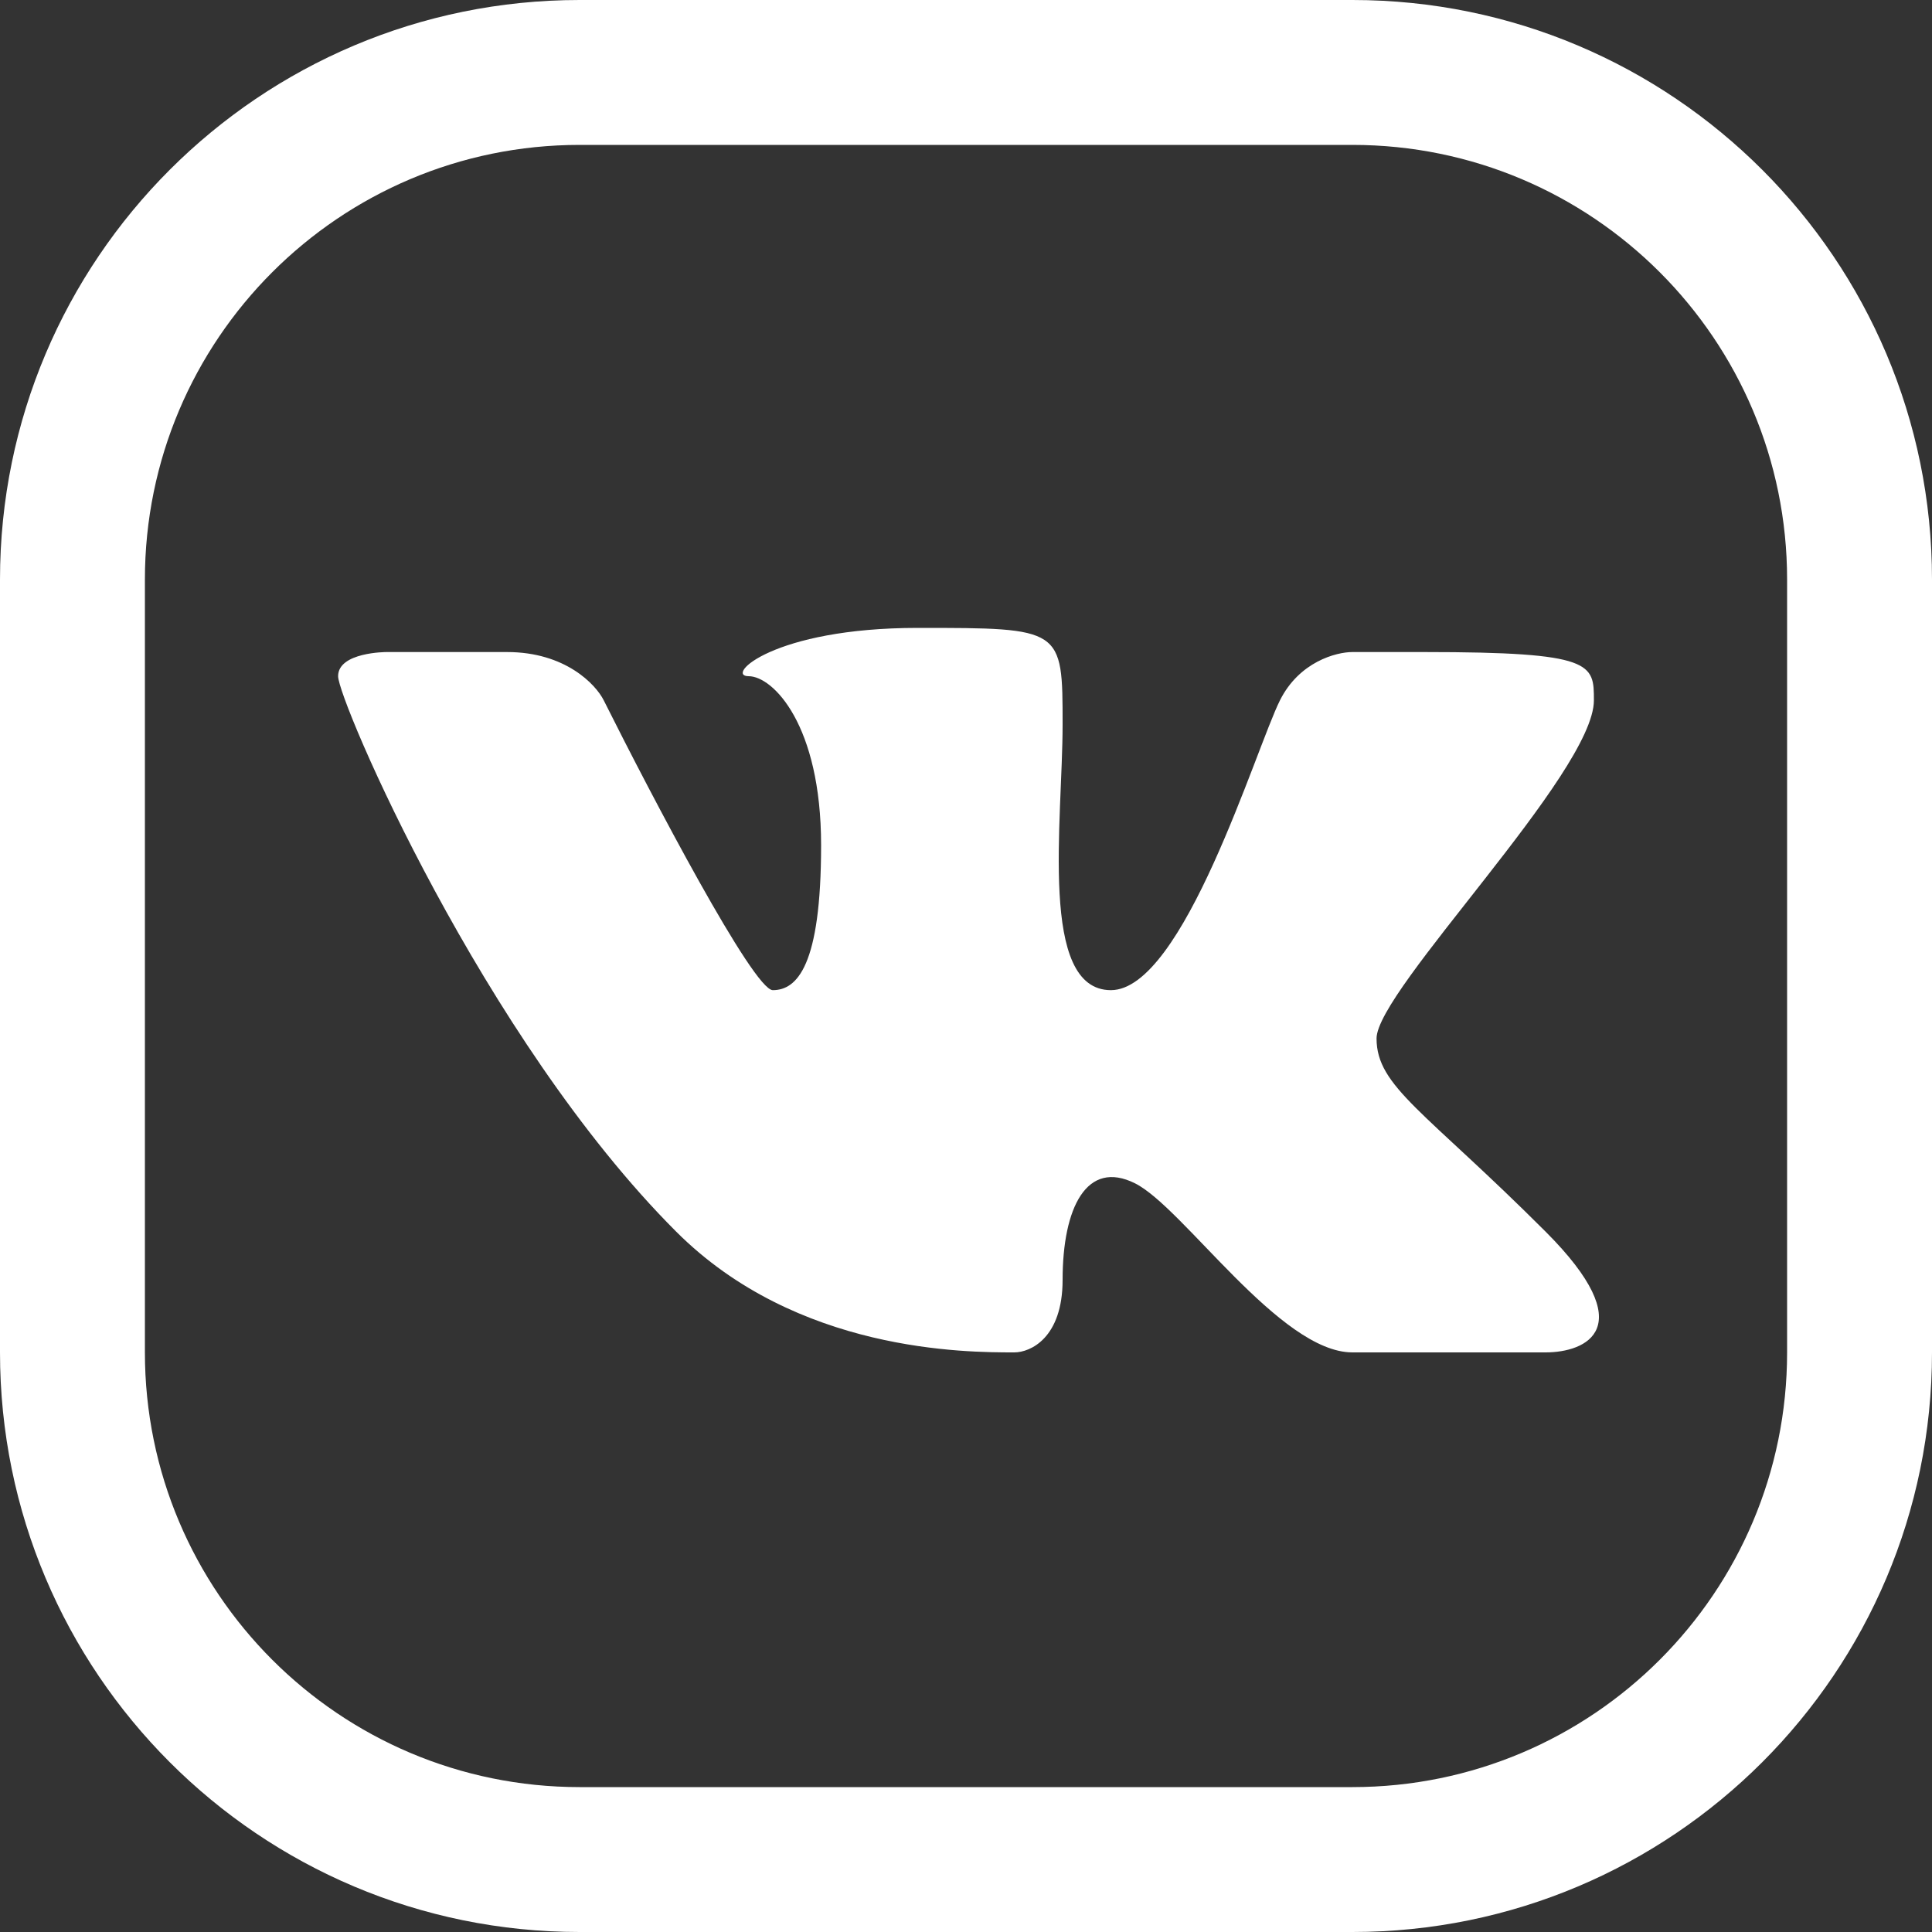
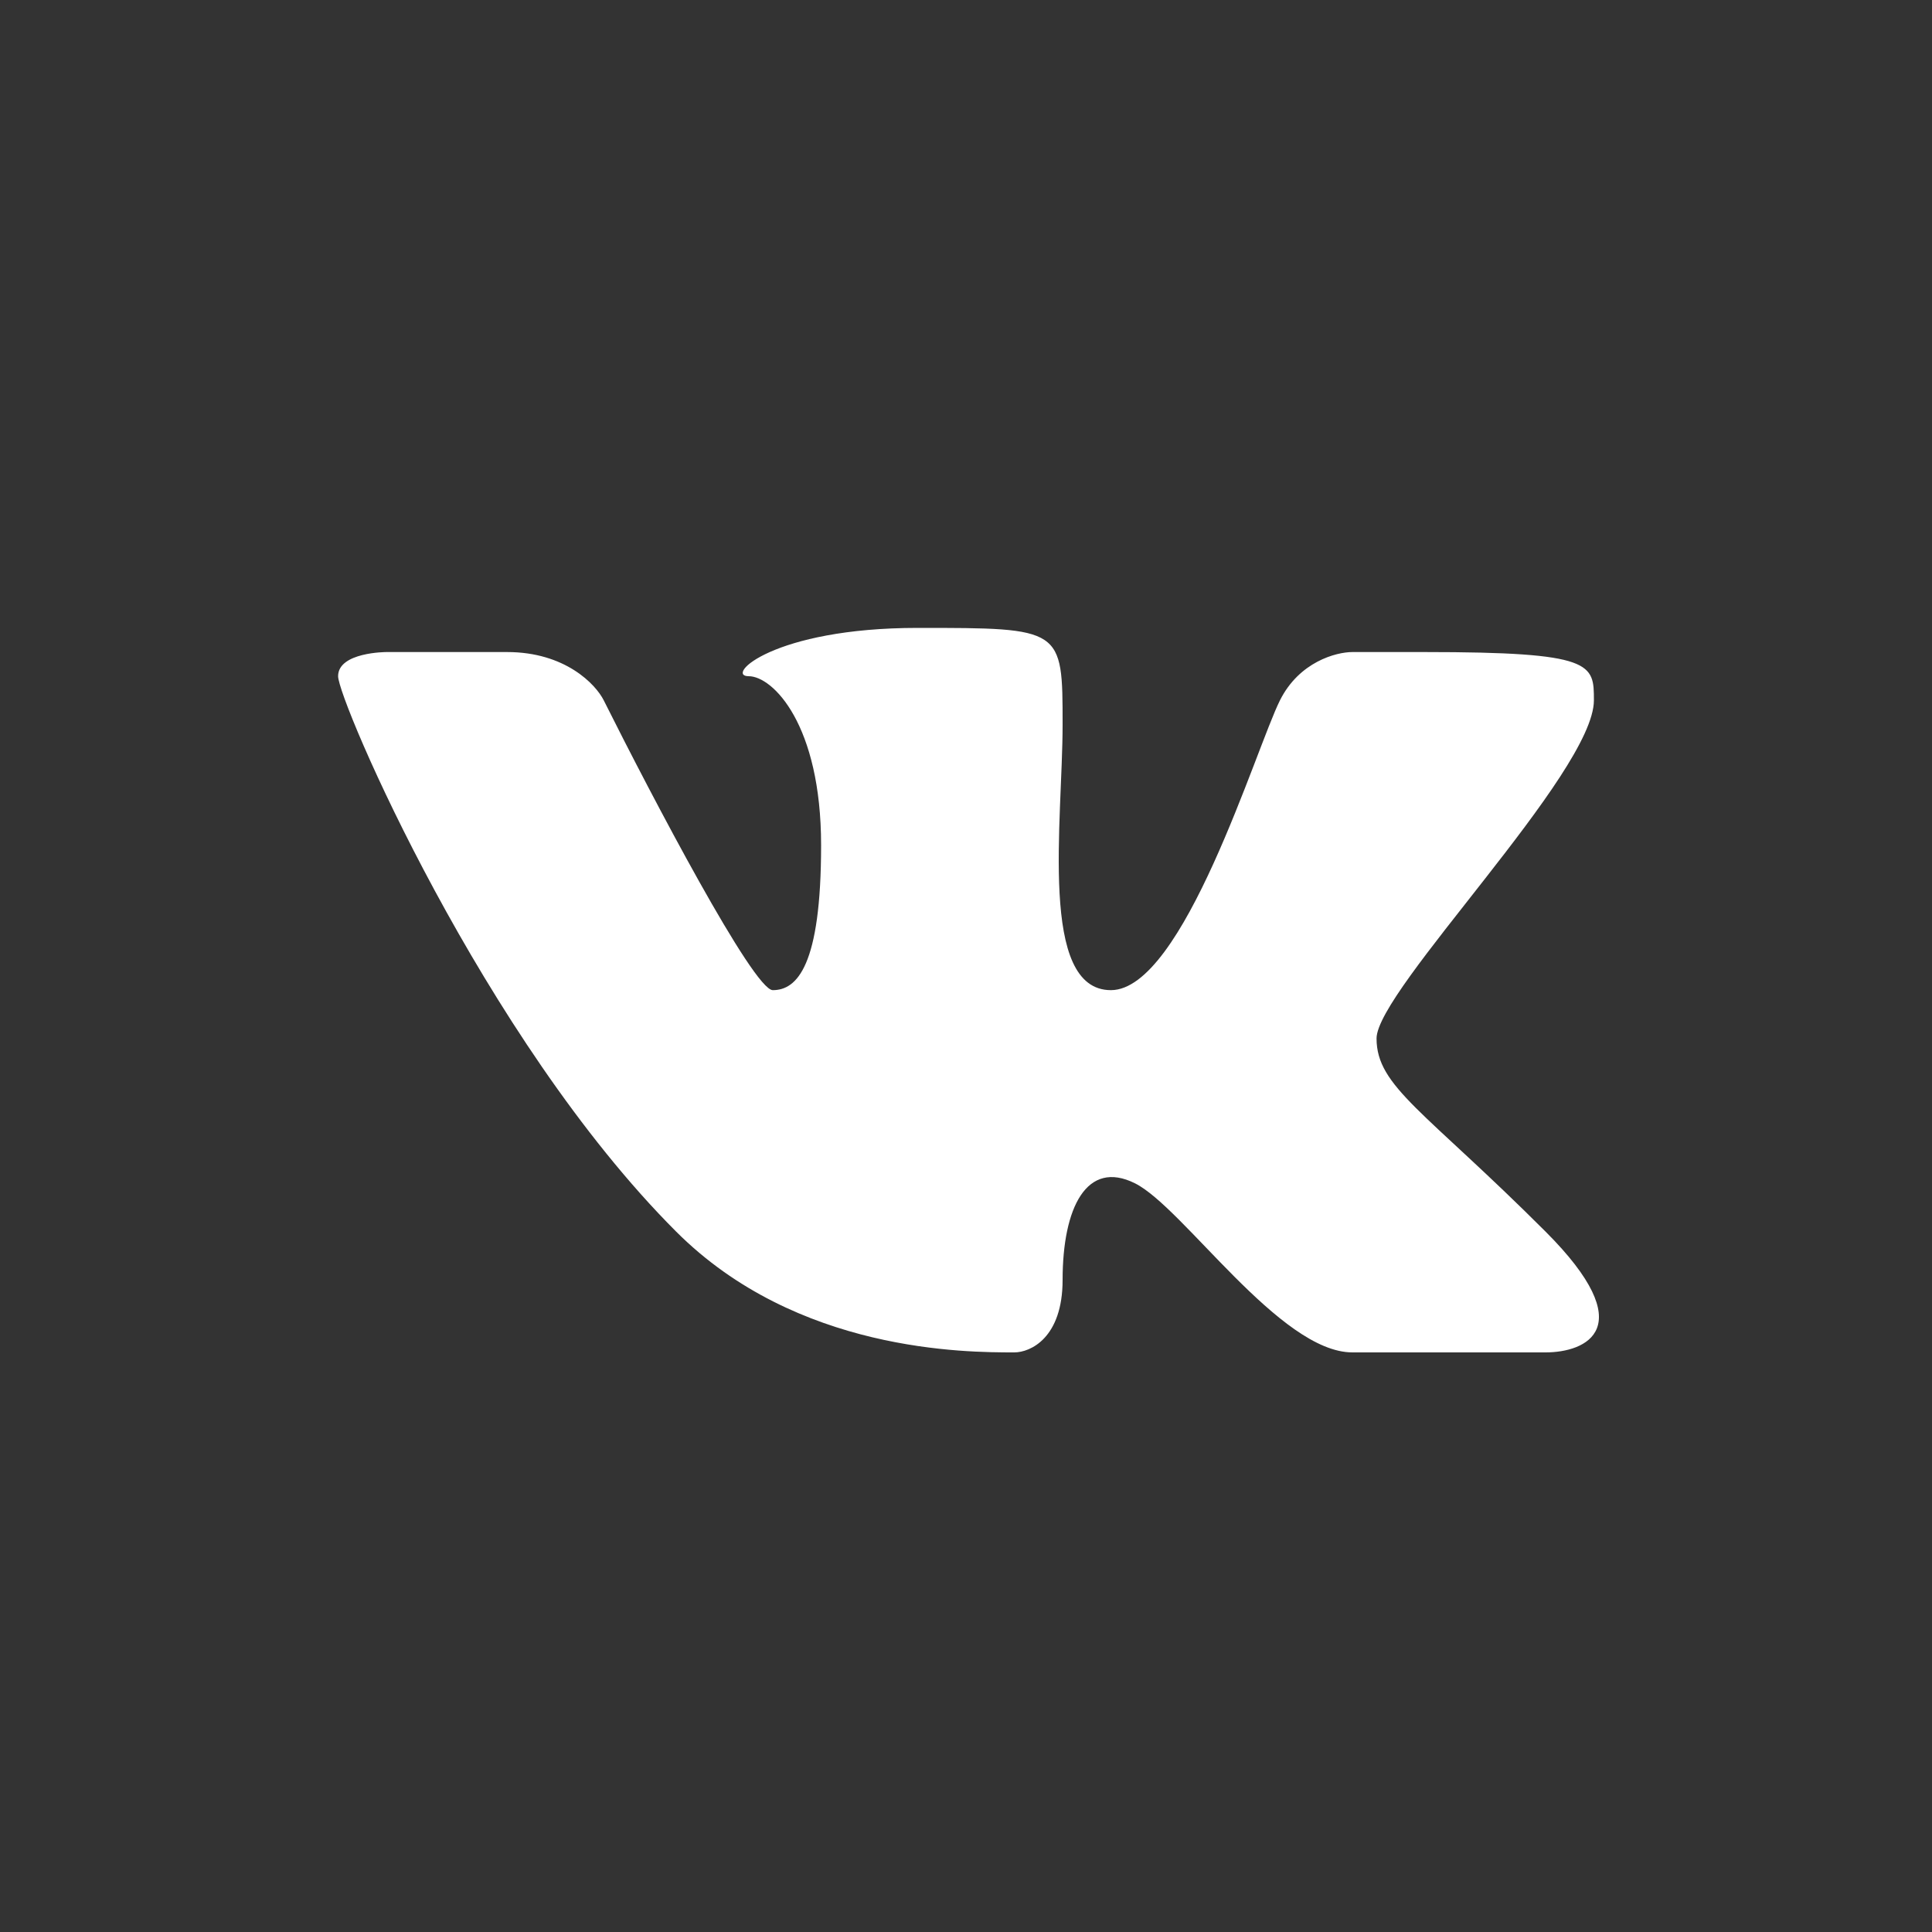
<svg xmlns="http://www.w3.org/2000/svg" width="24" height="24" viewBox="0 0 24 24" fill="none">
  <rect x="0" y="0" width="24" height="24" fill="#333333" stroke="none" />
-   <path fill-rule="evenodd" clip-rule="evenodd" d="M16.8 1.8H7.2C4.218 1.8 1.8 4.218 1.8 7.2V16.8C1.8 19.782 4.218 22.2 7.2 22.2H16.8C19.782 22.2 22.2 19.782 22.2 16.8V7.2C22.2 4.218 19.782 1.8 16.8 1.8ZM7.2 0C3.224 0 0 3.224 0 7.2V16.8C0 20.776 3.224 24 7.2 24H16.8C20.776 24 24 20.776 24 16.8V7.2C24 3.224 20.776 0 16.8 0H7.2Z" fill="white" />
  <path d="M8.4 15.3C6 12.9 4.2 8.7 4.2 8.4C4.2 8.1 4.8 8.1 4.8 8.1H6.3C7.02 8.1 7.4 8.5 7.5 8.7C8.1 9.9 9.36 12.3 9.6 12.3C9.9 12.3 10.2 12 10.2 10.5C10.2 9 9.6 8.4 9.3 8.4C9 8.4 9.6 7.8 11.4 7.8C13.2 7.8 13.2 7.8 13.2 9C13.2 10.2 12.9 12.3 13.8 12.3C14.7 12.3 15.6 9.3 15.9 8.7C16.14 8.22 16.6 8.1 16.8 8.1H17.7C19.8 8.1 19.8 8.245 19.8 8.7C19.8 9.6 17.1 12.3 17.1 12.9C17.1 13.5 17.7 13.8 19.2 15.3C20.4 16.5 19.7 16.8 19.2 16.8H16.8C15.9 16.8 14.7 15 14.1 14.7C13.5 14.4 13.2 15 13.2 15.9C13.2 16.62 12.8 16.8 12.6 16.8C12 16.8 9.9 16.8 8.4 15.3Z" fill="white" />
</svg>